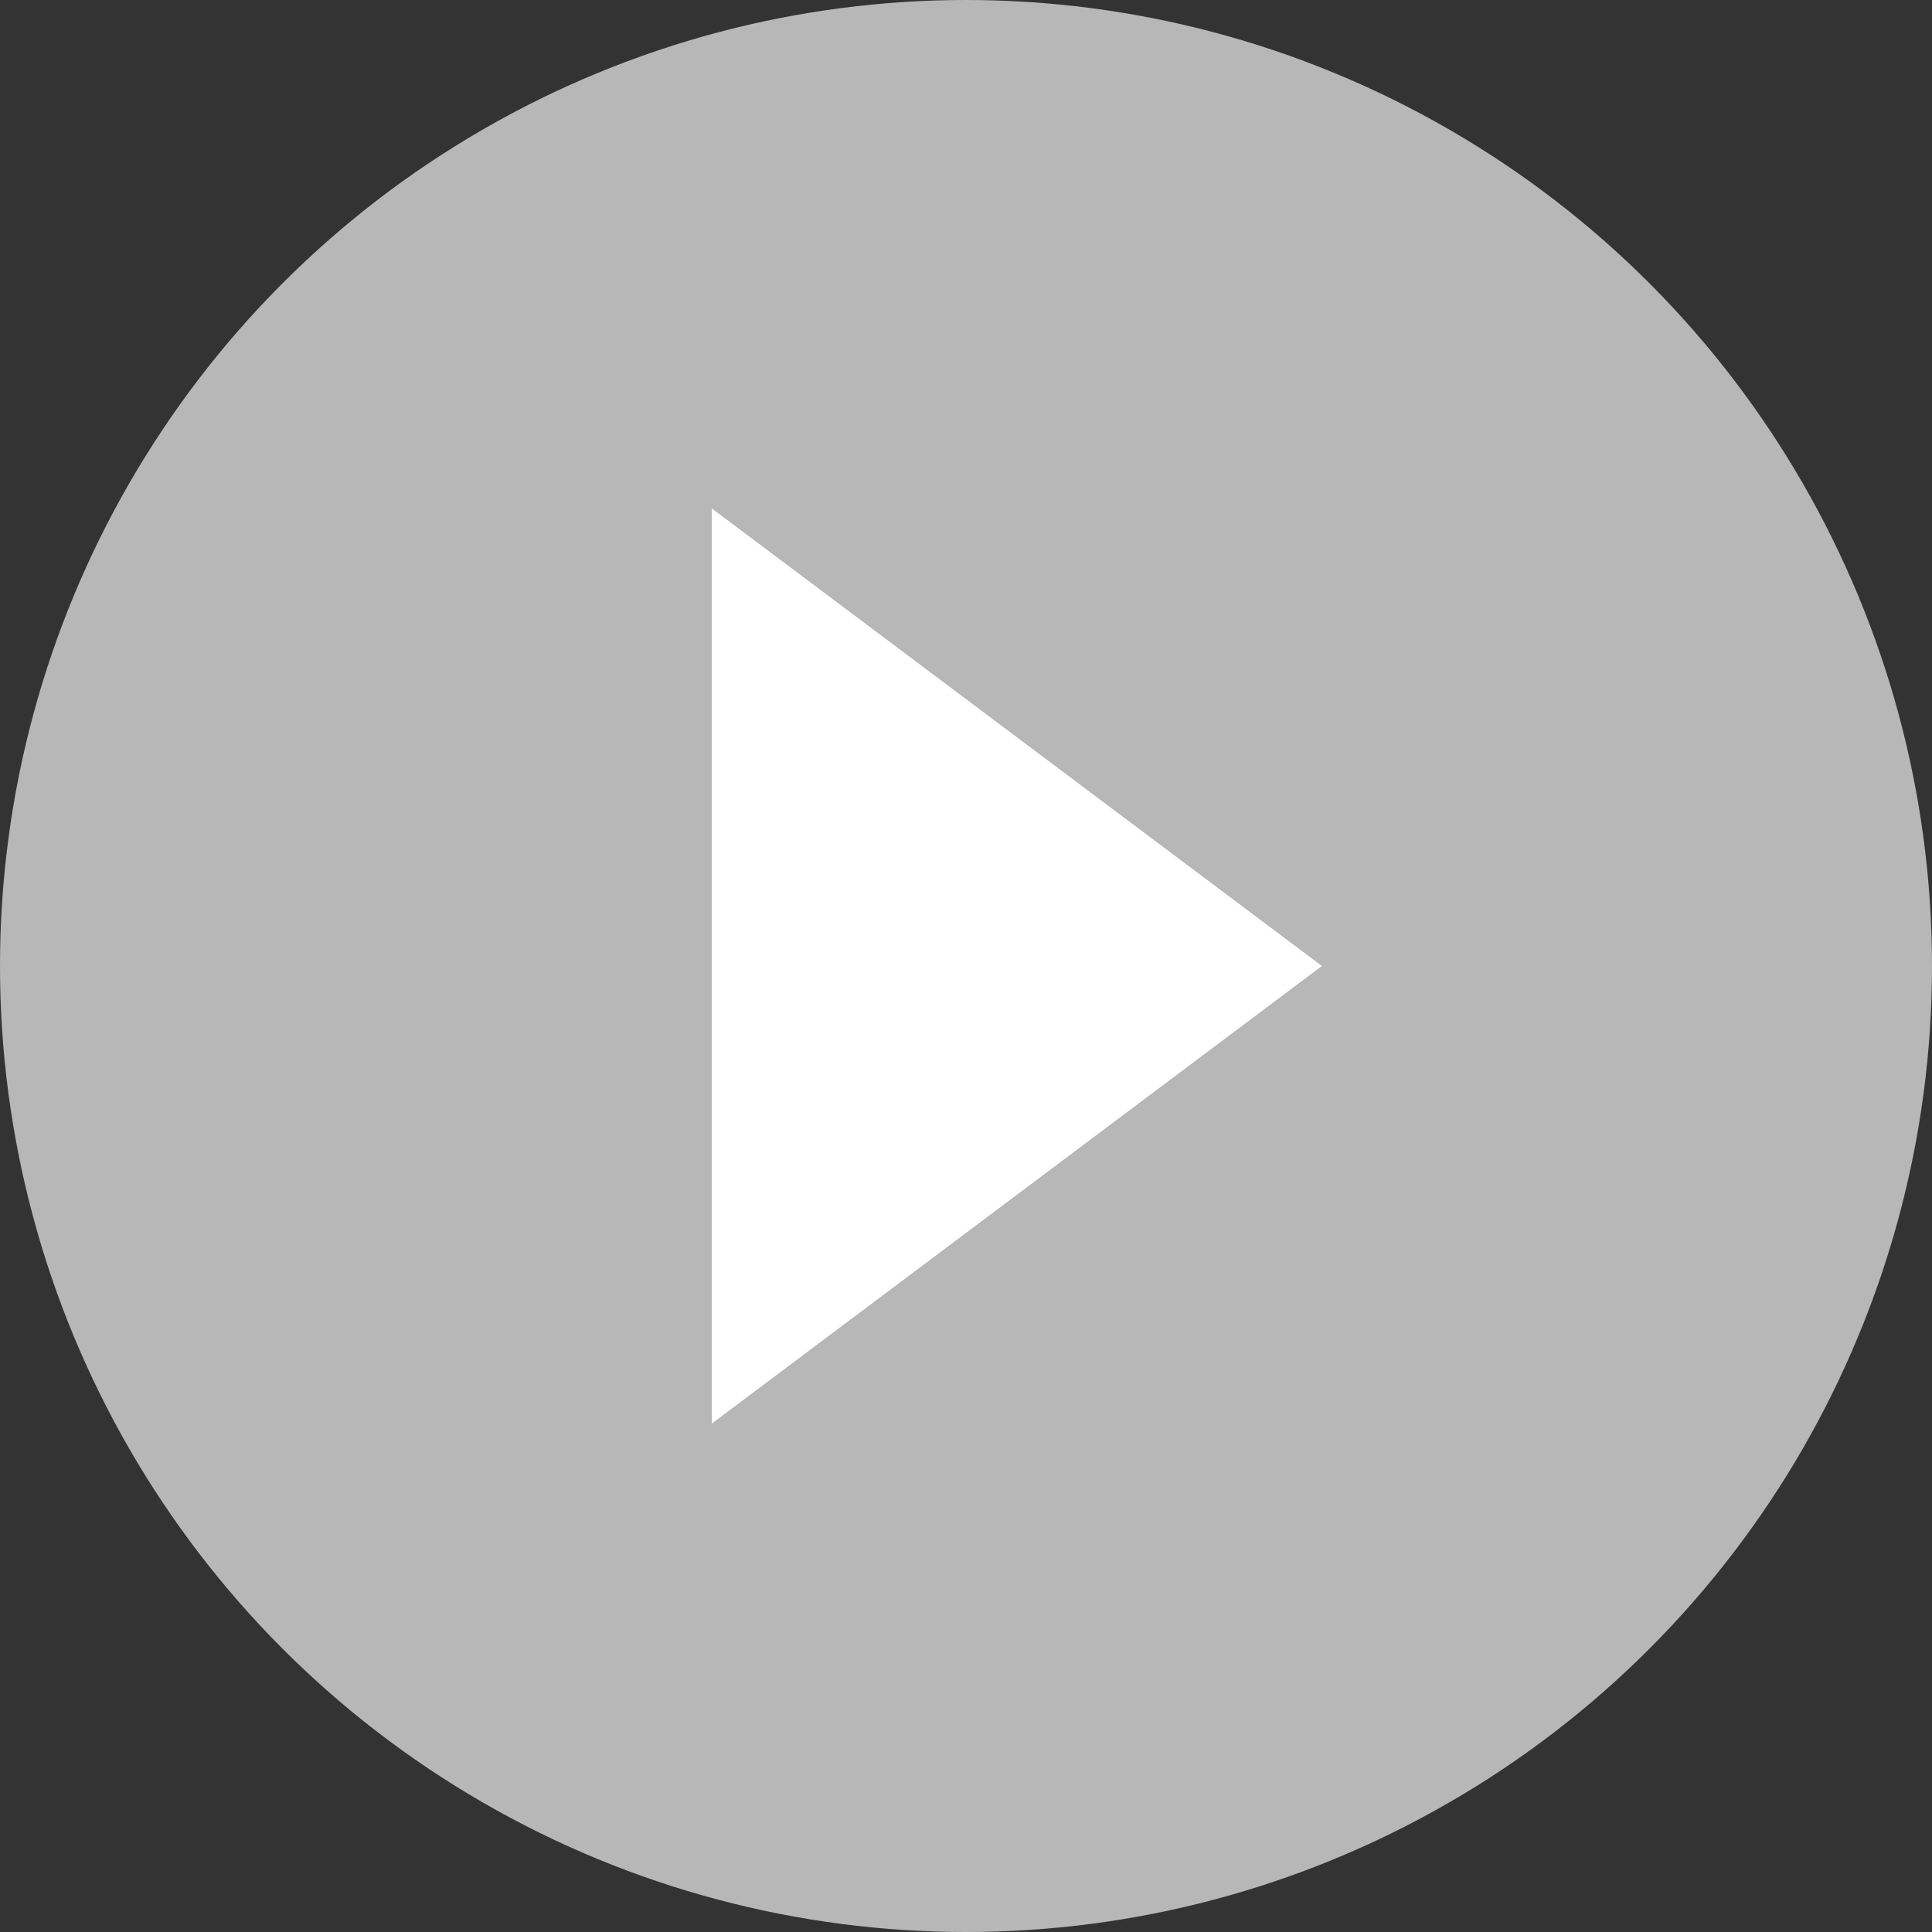
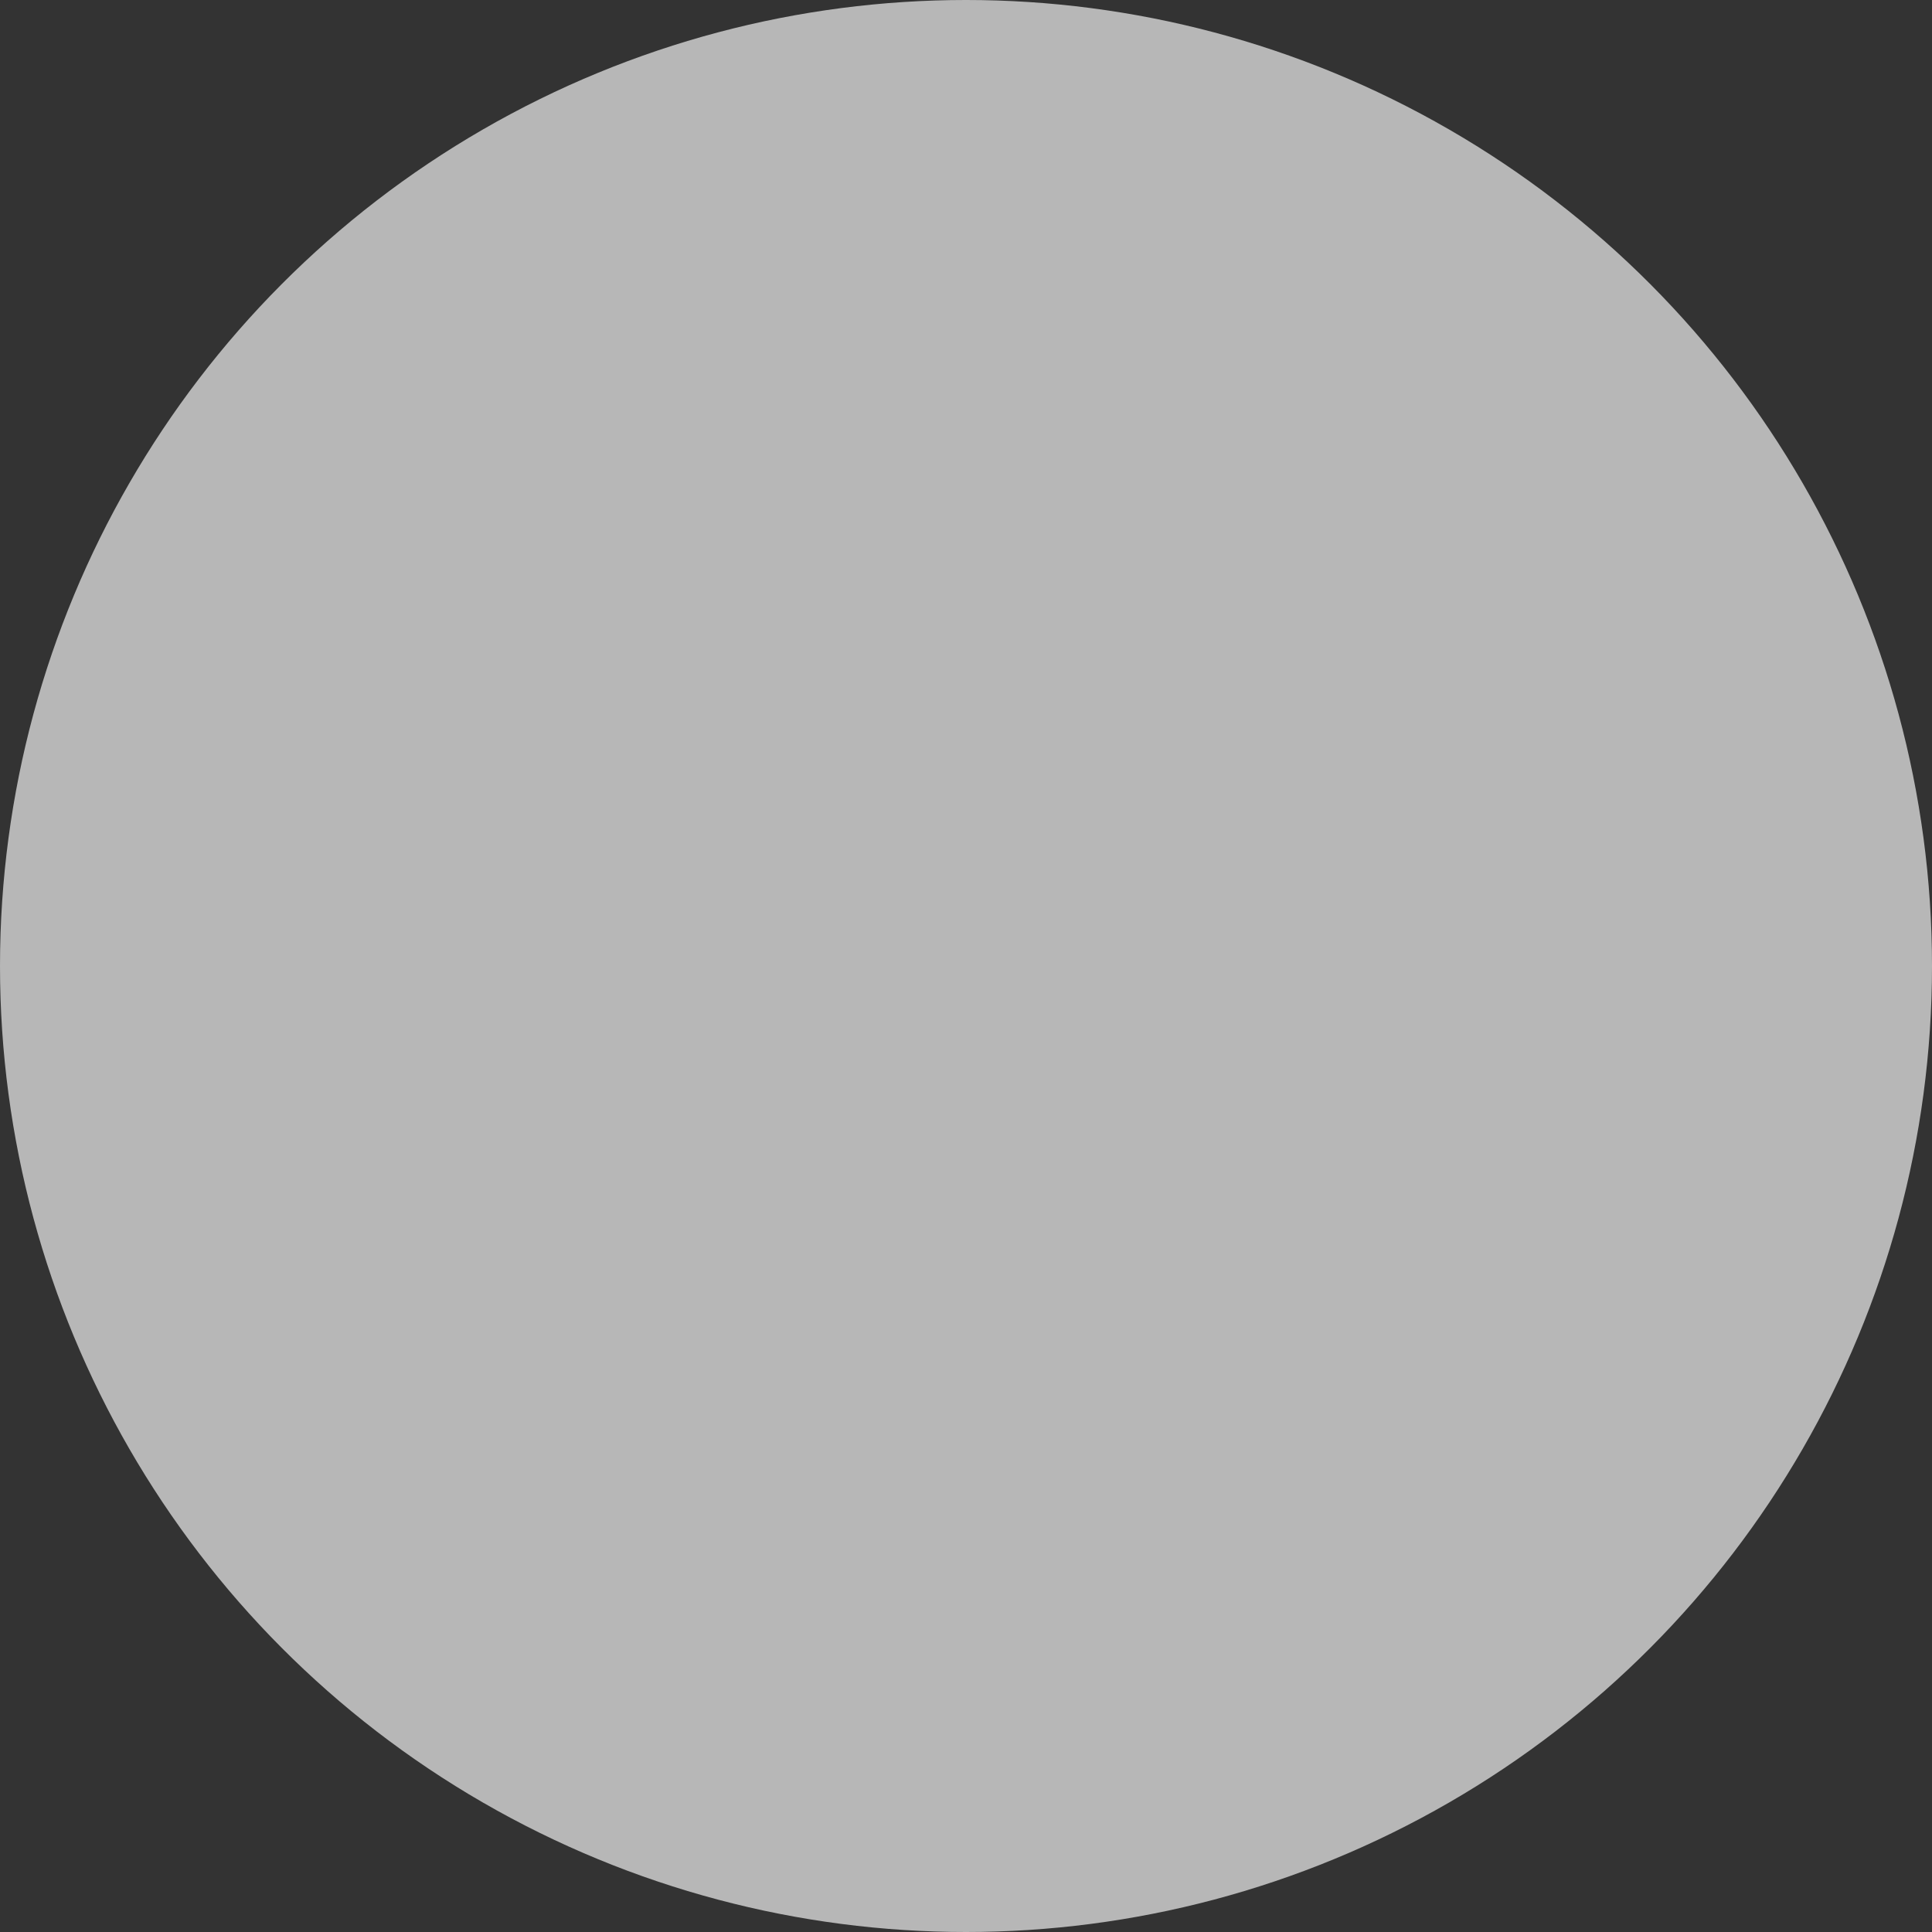
<svg xmlns="http://www.w3.org/2000/svg" width="38" height="38" viewBox="0 0 38 38">
  <rect x="0" y="0" width="38" height="38" fill="#333333" stroke="none" />
  <g id="组_77071" data-name="组 77071" transform="translate(-2 -2065)">
    <circle id="椭圆_5748" data-name="椭圆 5748" cx="19" cy="19" r="19" transform="translate(2 2065)" fill="#b7b7b7" />
    <g id="组_76968" data-name="组 76968" transform="translate(-1859 -12438.055)">
-       <path id="多边形_4" data-name="多边形 4" d="M9,0l9,12H0Z" transform="translate(1887 14513.055) rotate(90)" fill="#fff" />
-     </g>
+       </g>
  </g>
</svg>